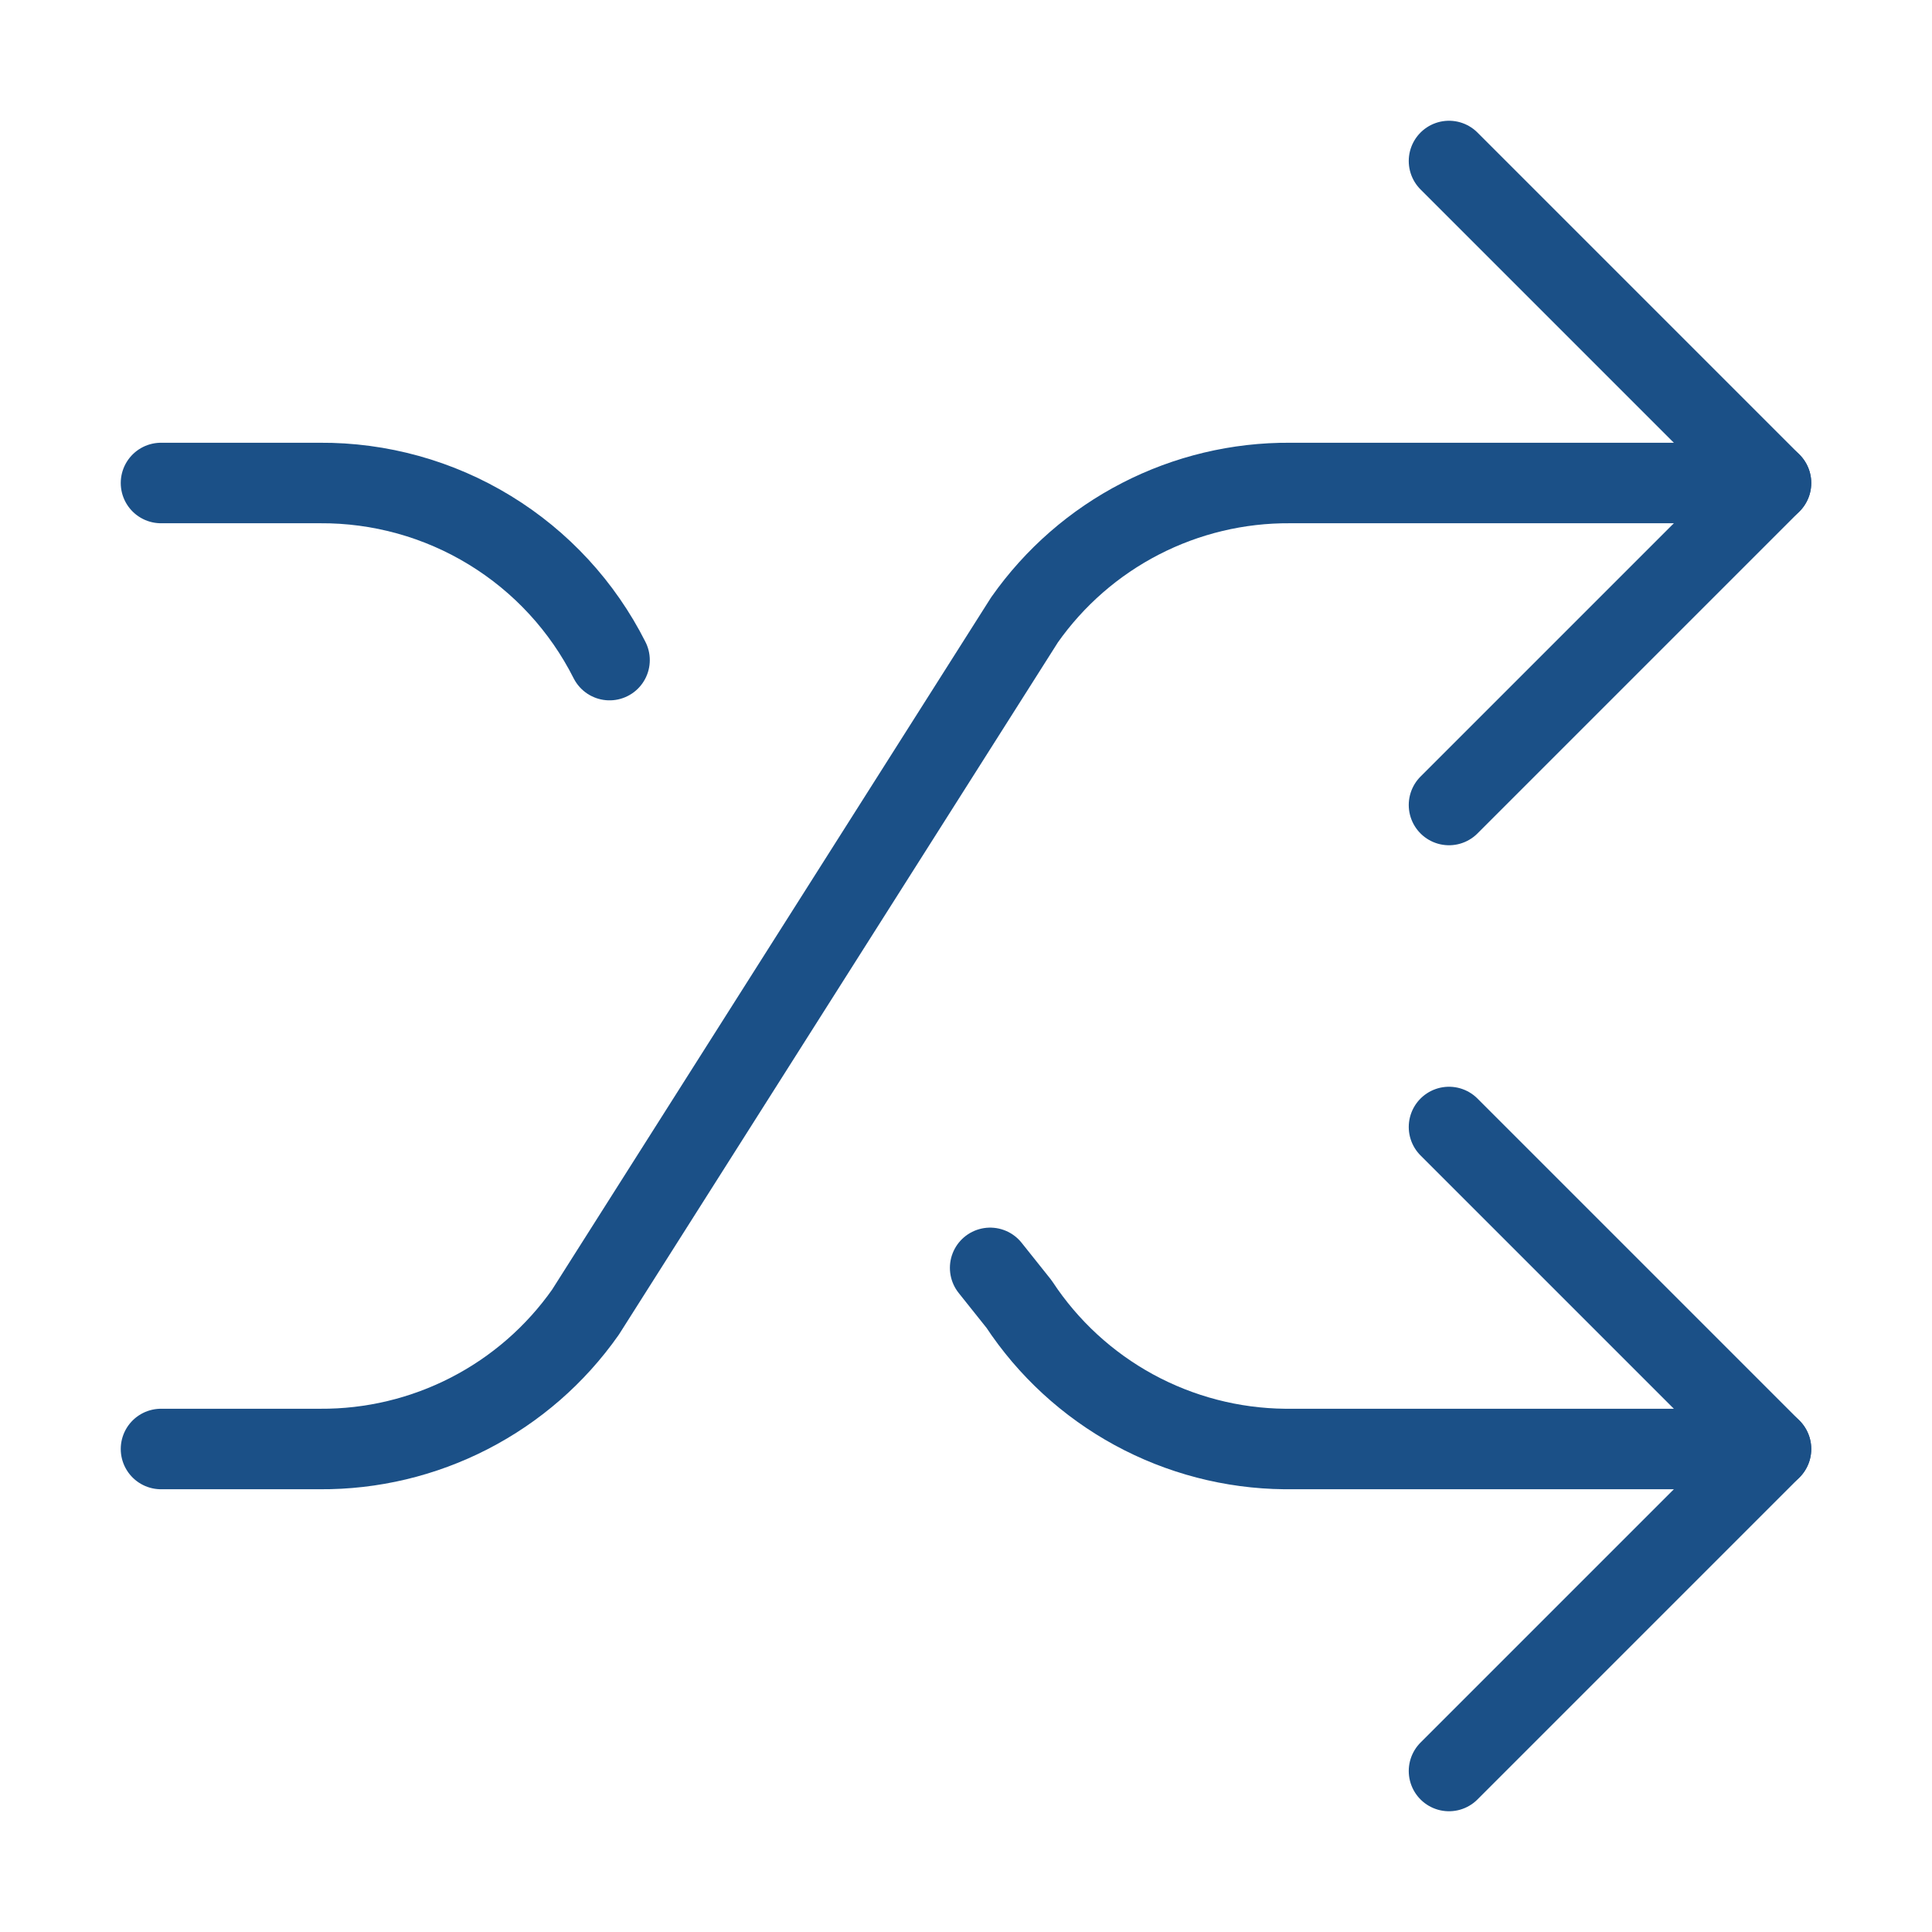
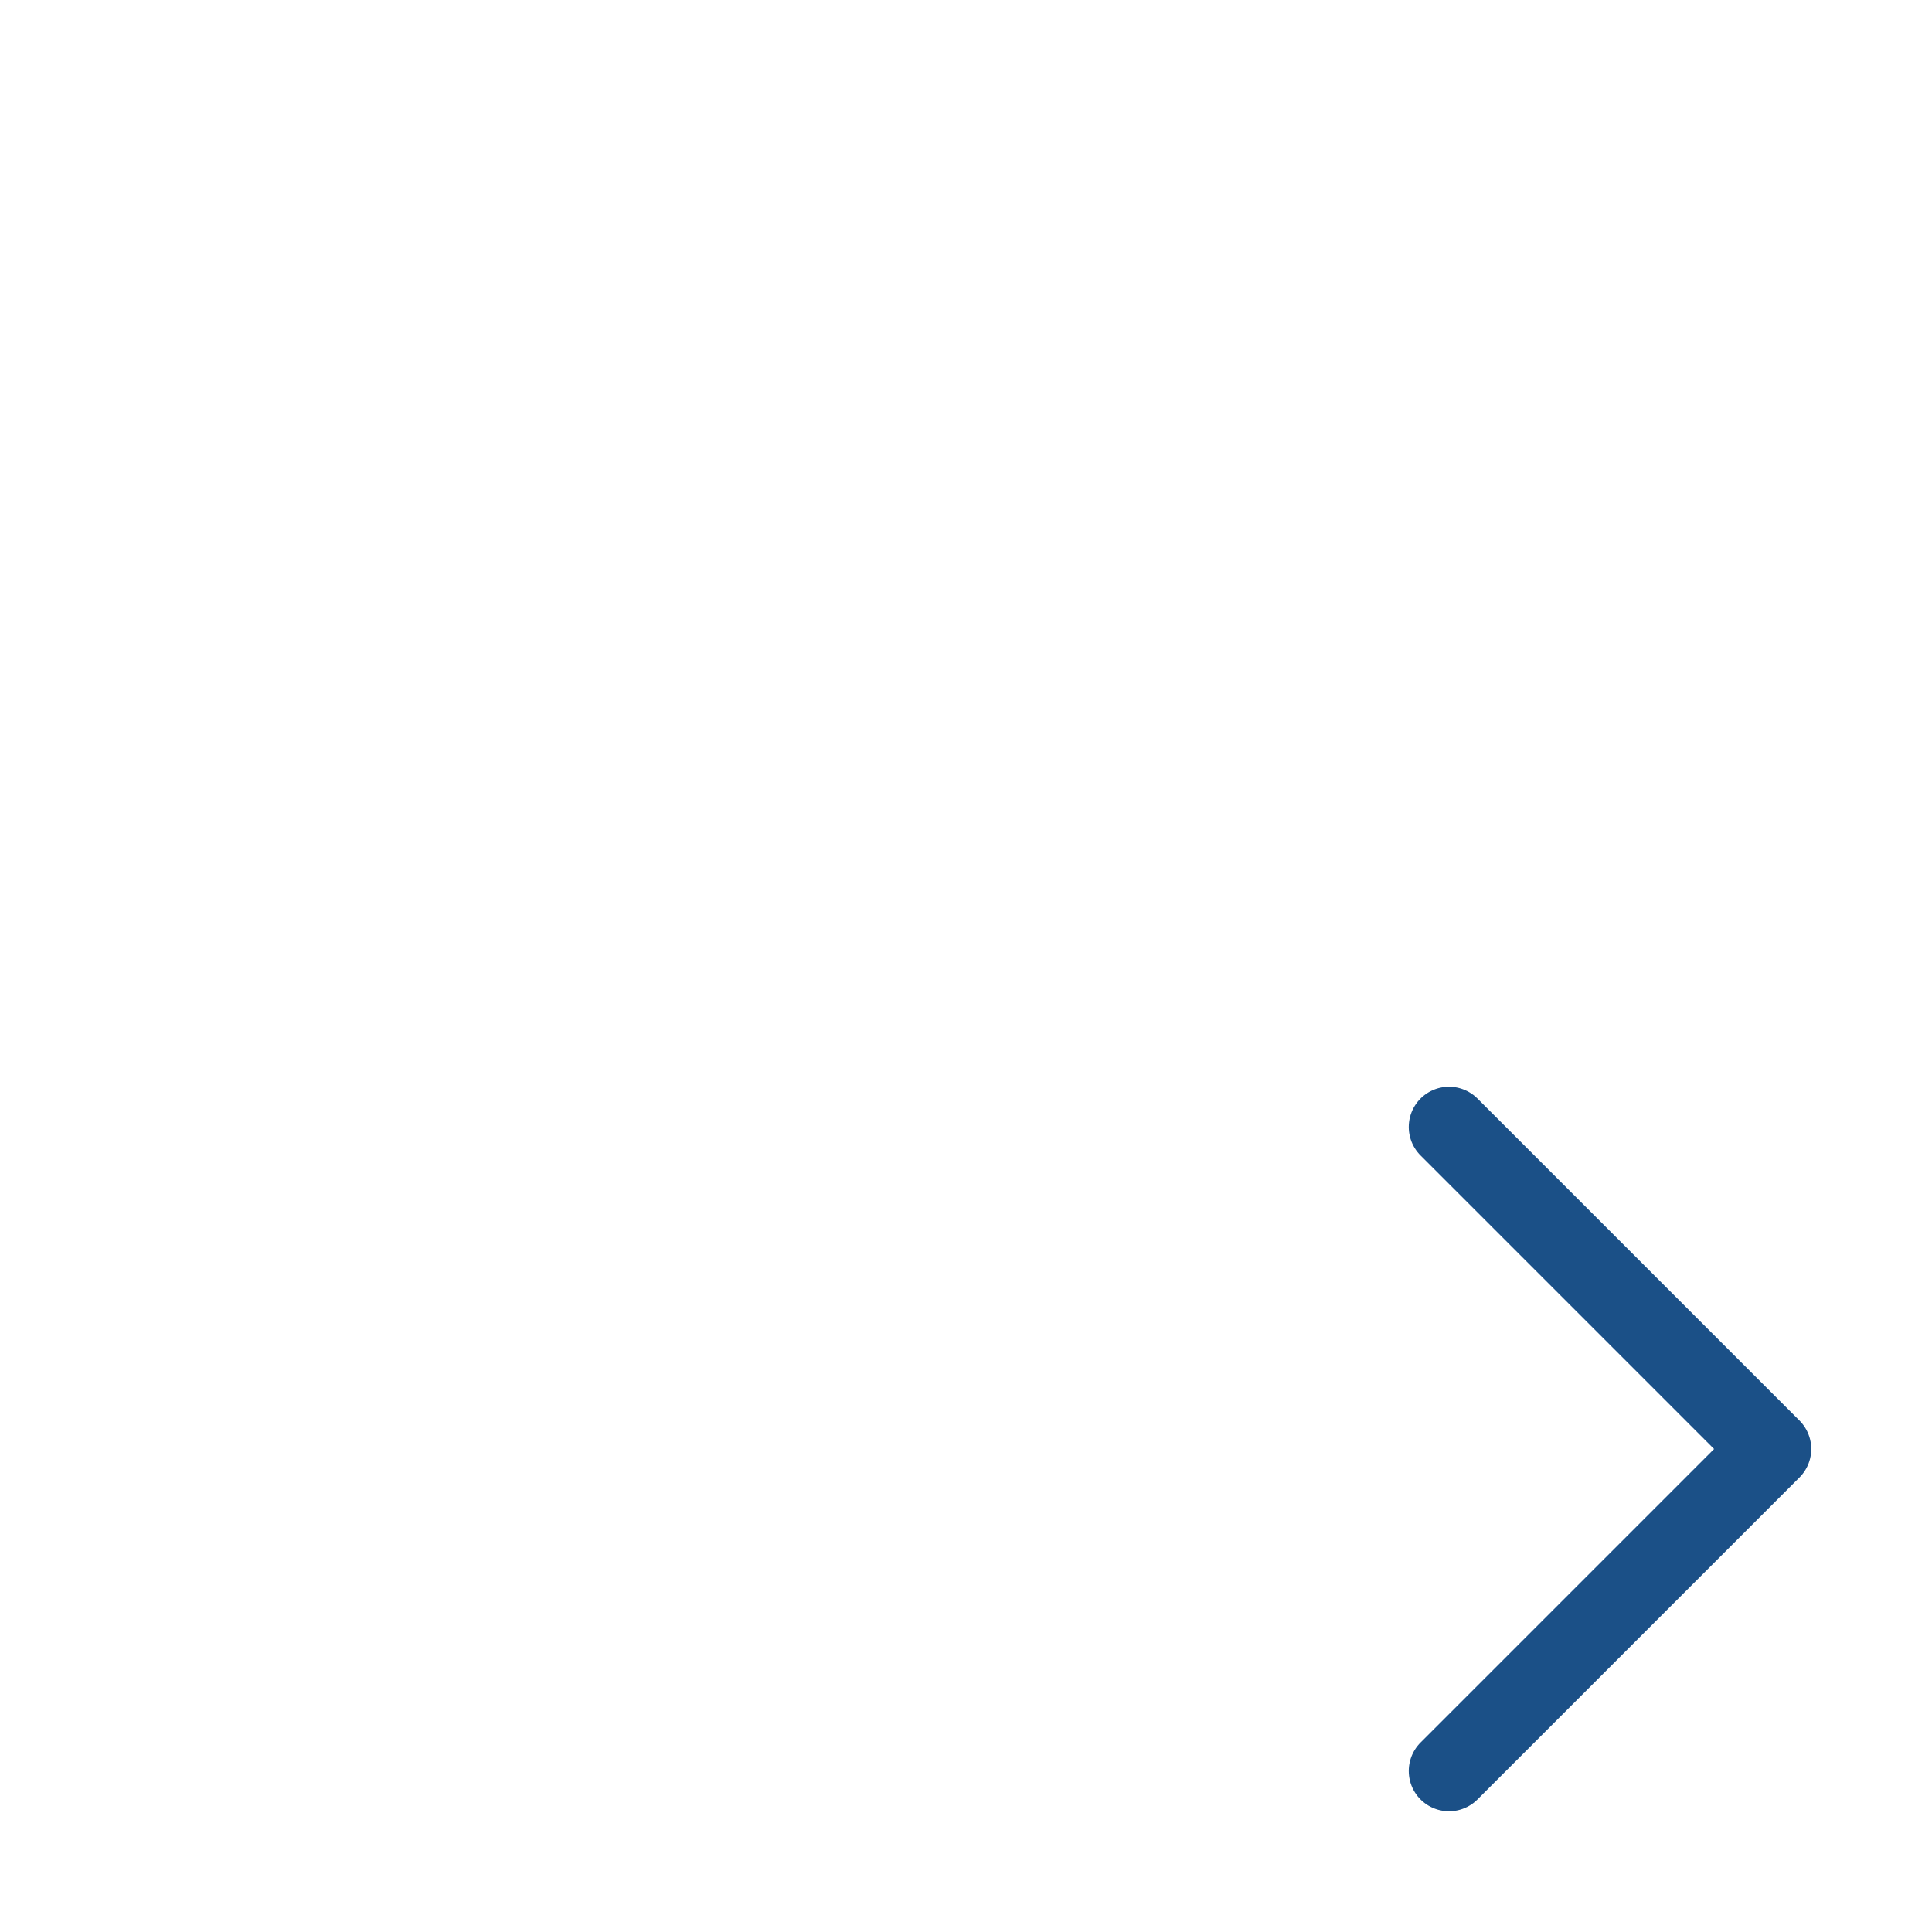
<svg xmlns="http://www.w3.org/2000/svg" fill="none" viewBox="0 0 48 48" height="48" width="48">
  <path stroke-linejoin="round" stroke-linecap="round" stroke-width="2" stroke="#1B5087" d="M36 28L44 36L36 44" />
-   <path stroke-linejoin="round" stroke-linecap="round" stroke-width="2" stroke="#1B5087" d="M36 4L44 12L36 20" />
-   <path stroke-linejoin="round" stroke-linecap="round" stroke-width="2" stroke="#1B5087" d="M4 36H7.946C9.239 36.009 10.515 35.704 11.664 35.112C12.814 34.52 13.803 33.658 14.546 32.6L25.454 15.4C26.198 14.342 27.186 13.48 28.336 12.888C29.485 12.296 30.761 11.991 32.054 12H44" />
-   <path stroke-linejoin="round" stroke-linecap="round" stroke-width="2" stroke="#1B5087" d="M4 12H7.944C9.435 11.99 10.899 12.396 12.171 13.174C13.444 13.951 14.473 15.069 15.144 16.4" />
-   <path stroke-linejoin="round" stroke-linecap="round" stroke-width="2" stroke="#1B5087" d="M44 36H31.918C30.607 35.987 29.32 35.651 28.169 35.024C27.018 34.396 26.039 33.495 25.318 32.4L24.6 31.5" />
</svg>